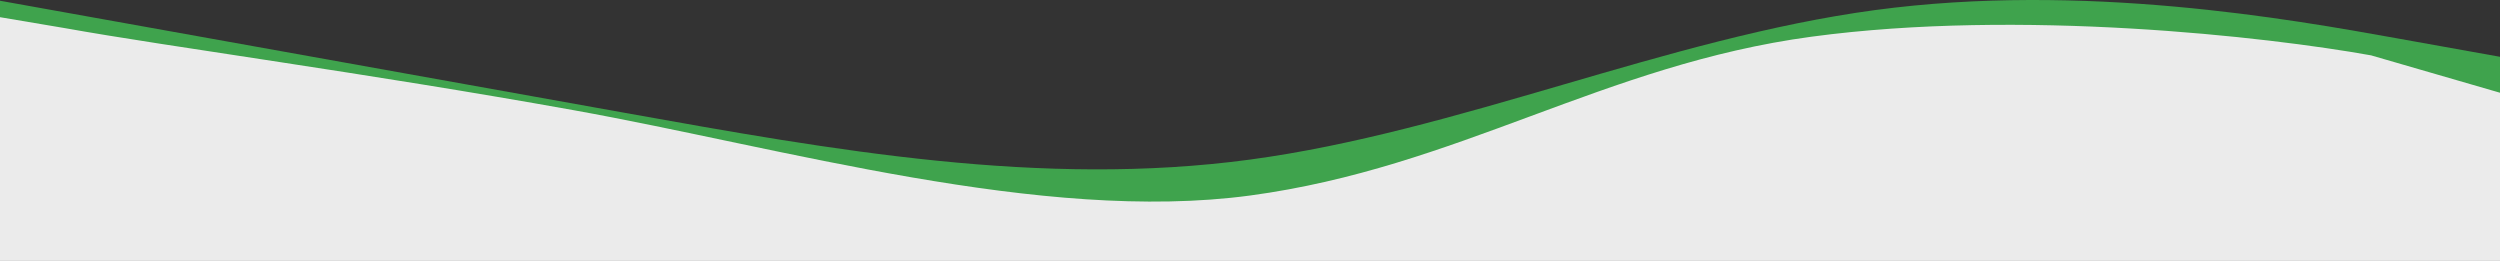
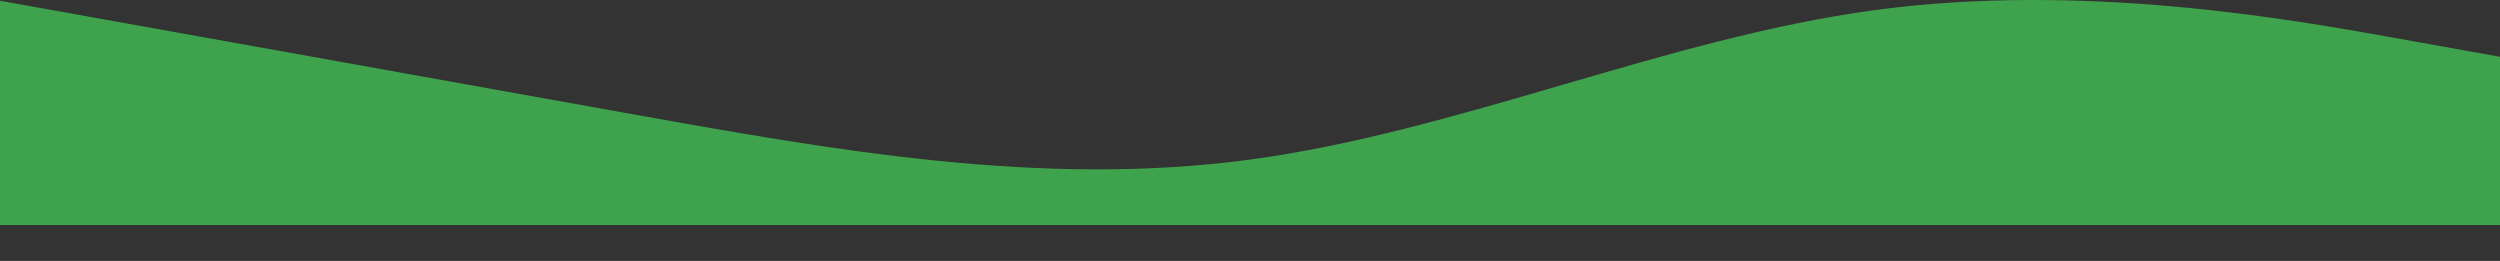
<svg xmlns="http://www.w3.org/2000/svg" width="1600" height="167" viewBox="0 0 1600 167" fill="none">
  <rect x="0" y="0" width="1600" height="167" fill="#333333" stroke="none" />
-   <path fill-rule="evenodd" clip-rule="evenodd" d="M-8.23385e-08 0.471L66.667 12.432C133.333 24.392 266.667 48.314 400 72.236C533.333 96.157 666.667 120.079 800 102.137C933.333 84.196 1066.67 24.393 1200 6.452C1333.33 -11.49 1466.67 12.432 1533.33 24.393L1600 36.353L1600 144L1533.33 144C1466.67 144 1333.33 144 1200 144C1066.67 144 933.333 144 800 144C666.667 144 533.333 144 400 144C266.667 144 133.333 144 66.667 144L-2.51778e-05 144L-8.23385e-08 0.471Z" fill="#3FA34D" />
-   <path fill-rule="evenodd" clip-rule="evenodd" d="M0 11L41.5 18C108.167 29.961 233.667 46.578 367 70.5C500.333 94.422 666.667 143.079 800 125.137C933.333 107.196 1026.17 41.412 1159.5 23.471C1292.83 5.53 1450.83 23.471 1517.5 35.432L1600 59.353L1600 167L1533.33 167C1466.67 167 1333.33 167 1200 167C1066.67 167 933.333 167 800 167C666.667 167 533.333 167 400 167C266.667 167 133.333 167 66.667 167L-2.72759e-05 167L0 11Z" fill="#EBEBEB" />
+   <path fill-rule="evenodd" clip-rule="evenodd" d="M-8.23385e-08 0.471L66.667 12.432C133.333 24.392 266.667 48.314 400 72.236C533.333 96.157 666.667 120.079 800 102.137C933.333 84.196 1066.67 24.393 1200 6.452C1333.33 -11.49 1466.67 12.432 1533.33 24.393L1600 36.353L1600 144L1533.33 144C1466.67 144 1333.33 144 1200 144C1066.67 144 933.333 144 800 144C666.667 144 533.333 144 400 144C266.667 144 133.333 144 66.667 144L-2.51778e-05 144L-8.23385e-08 0.471" fill="#3FA34D" />
</svg>